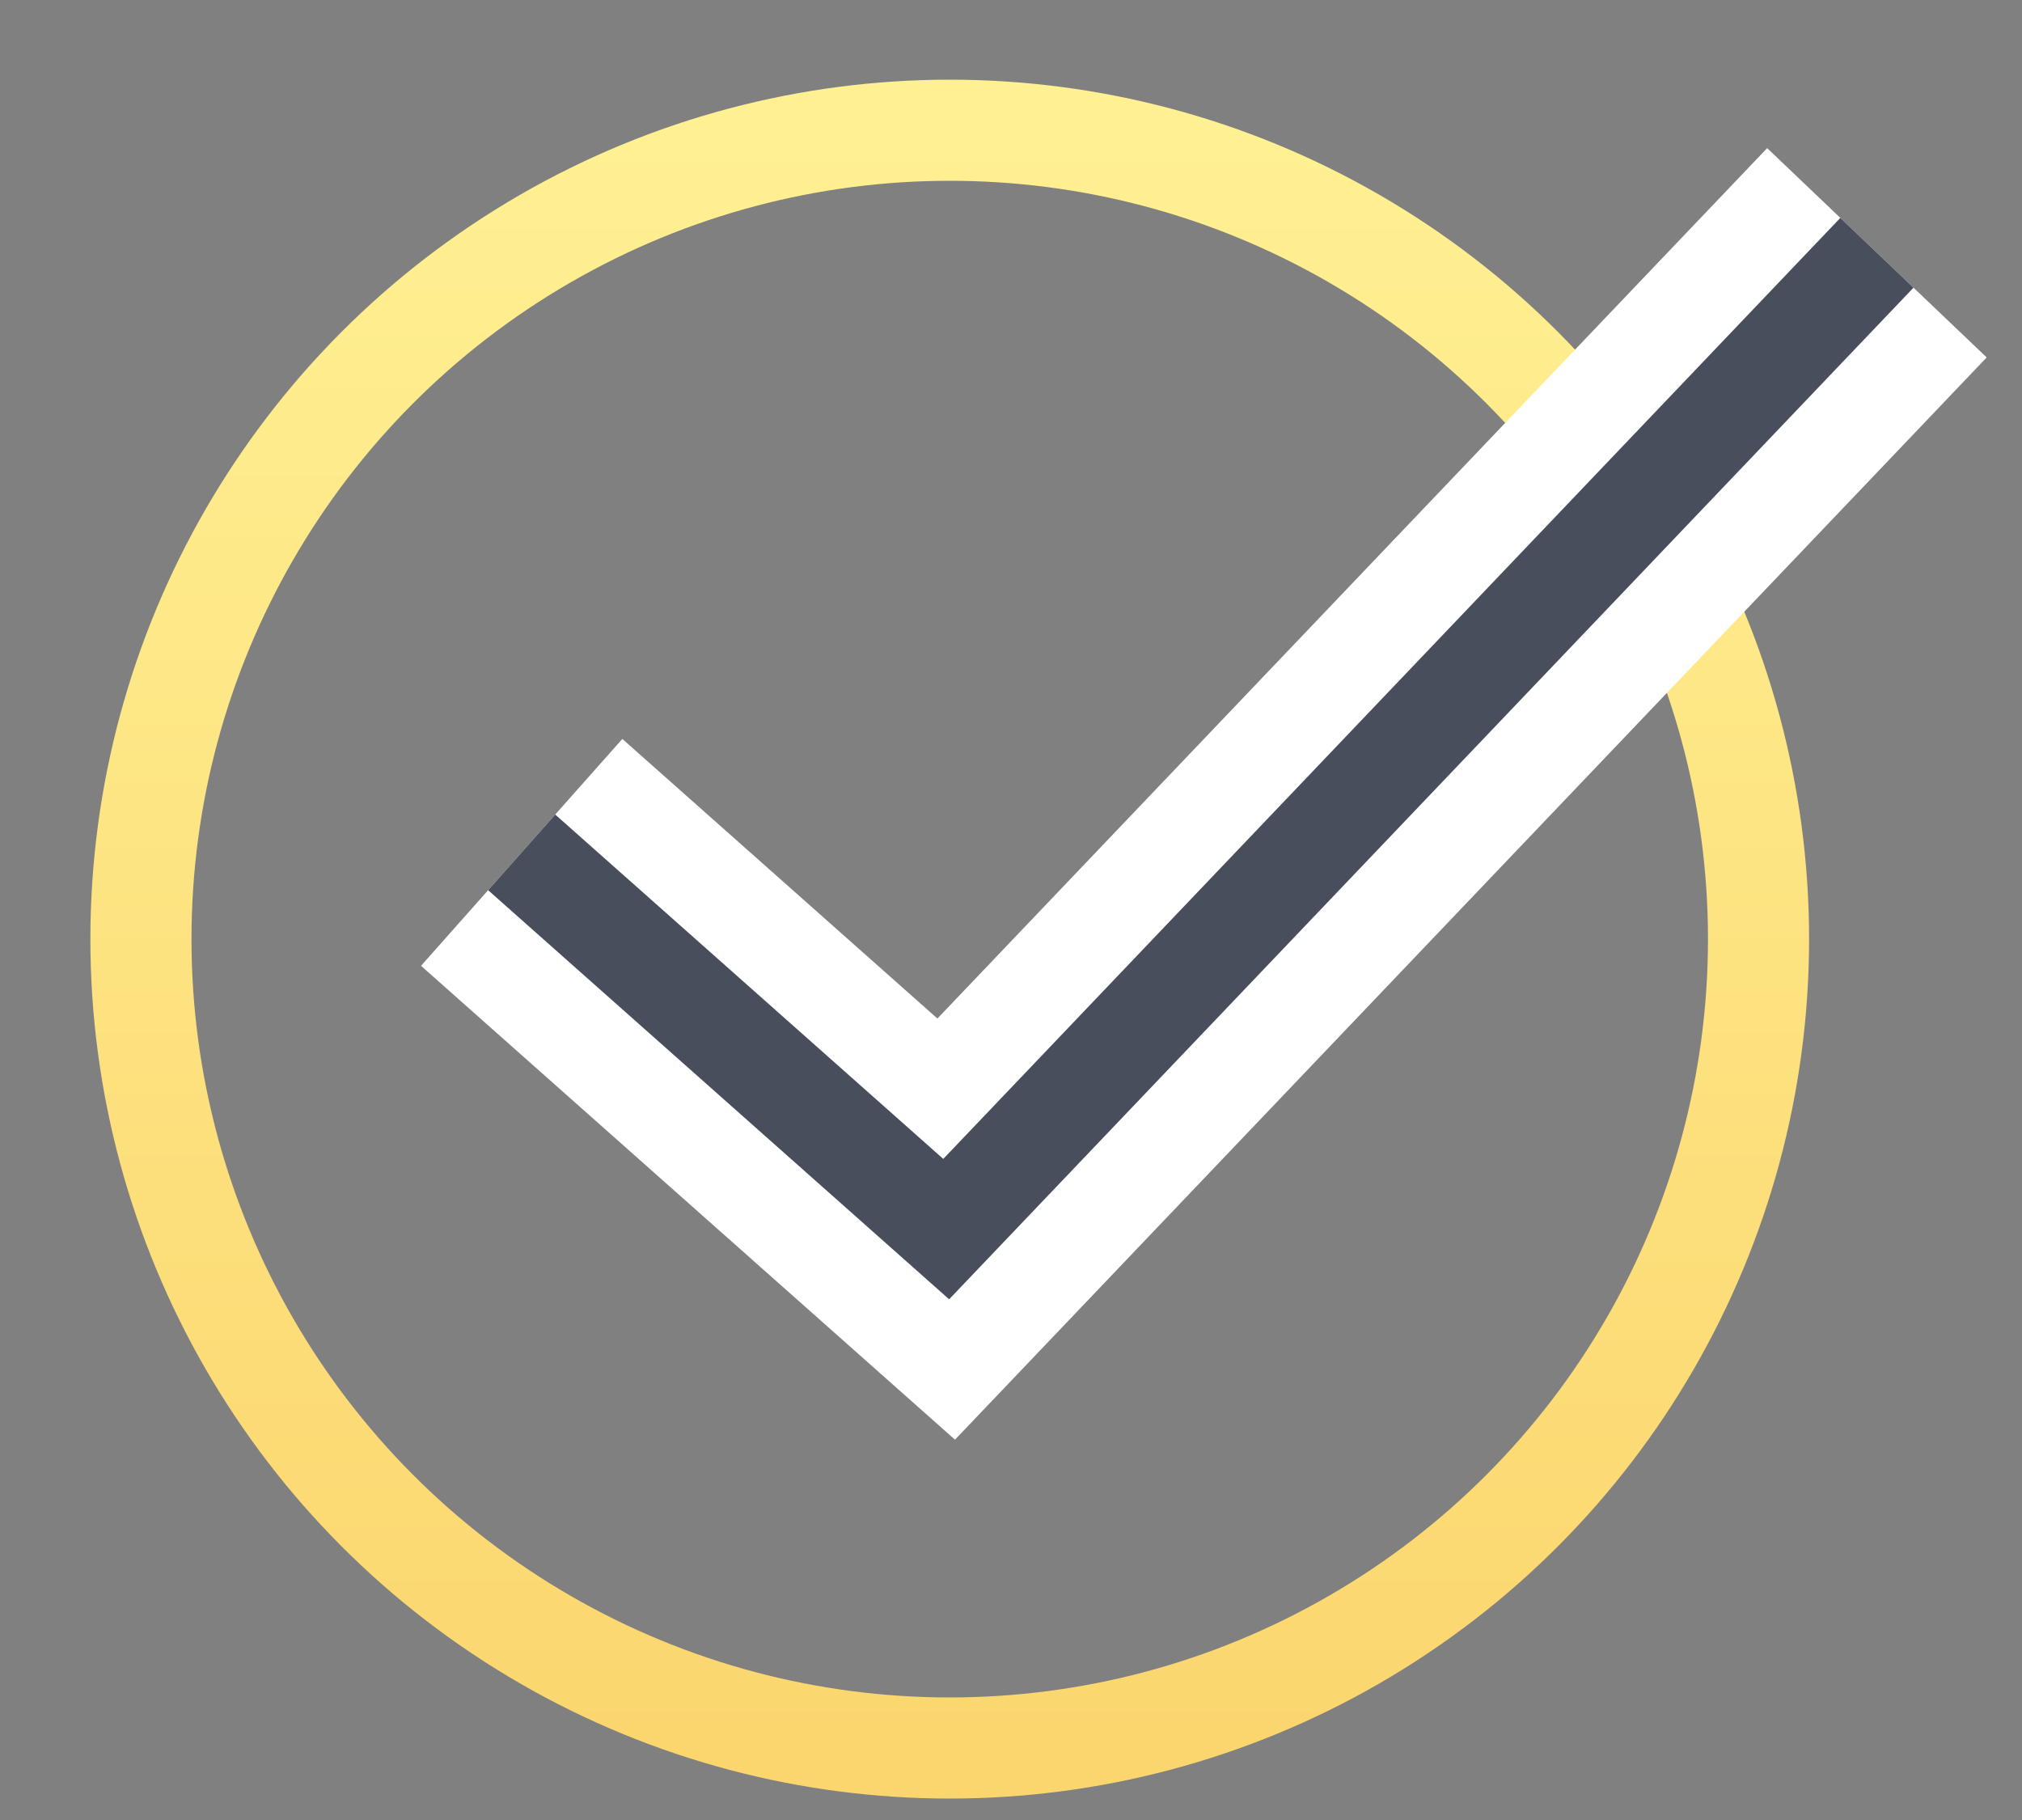
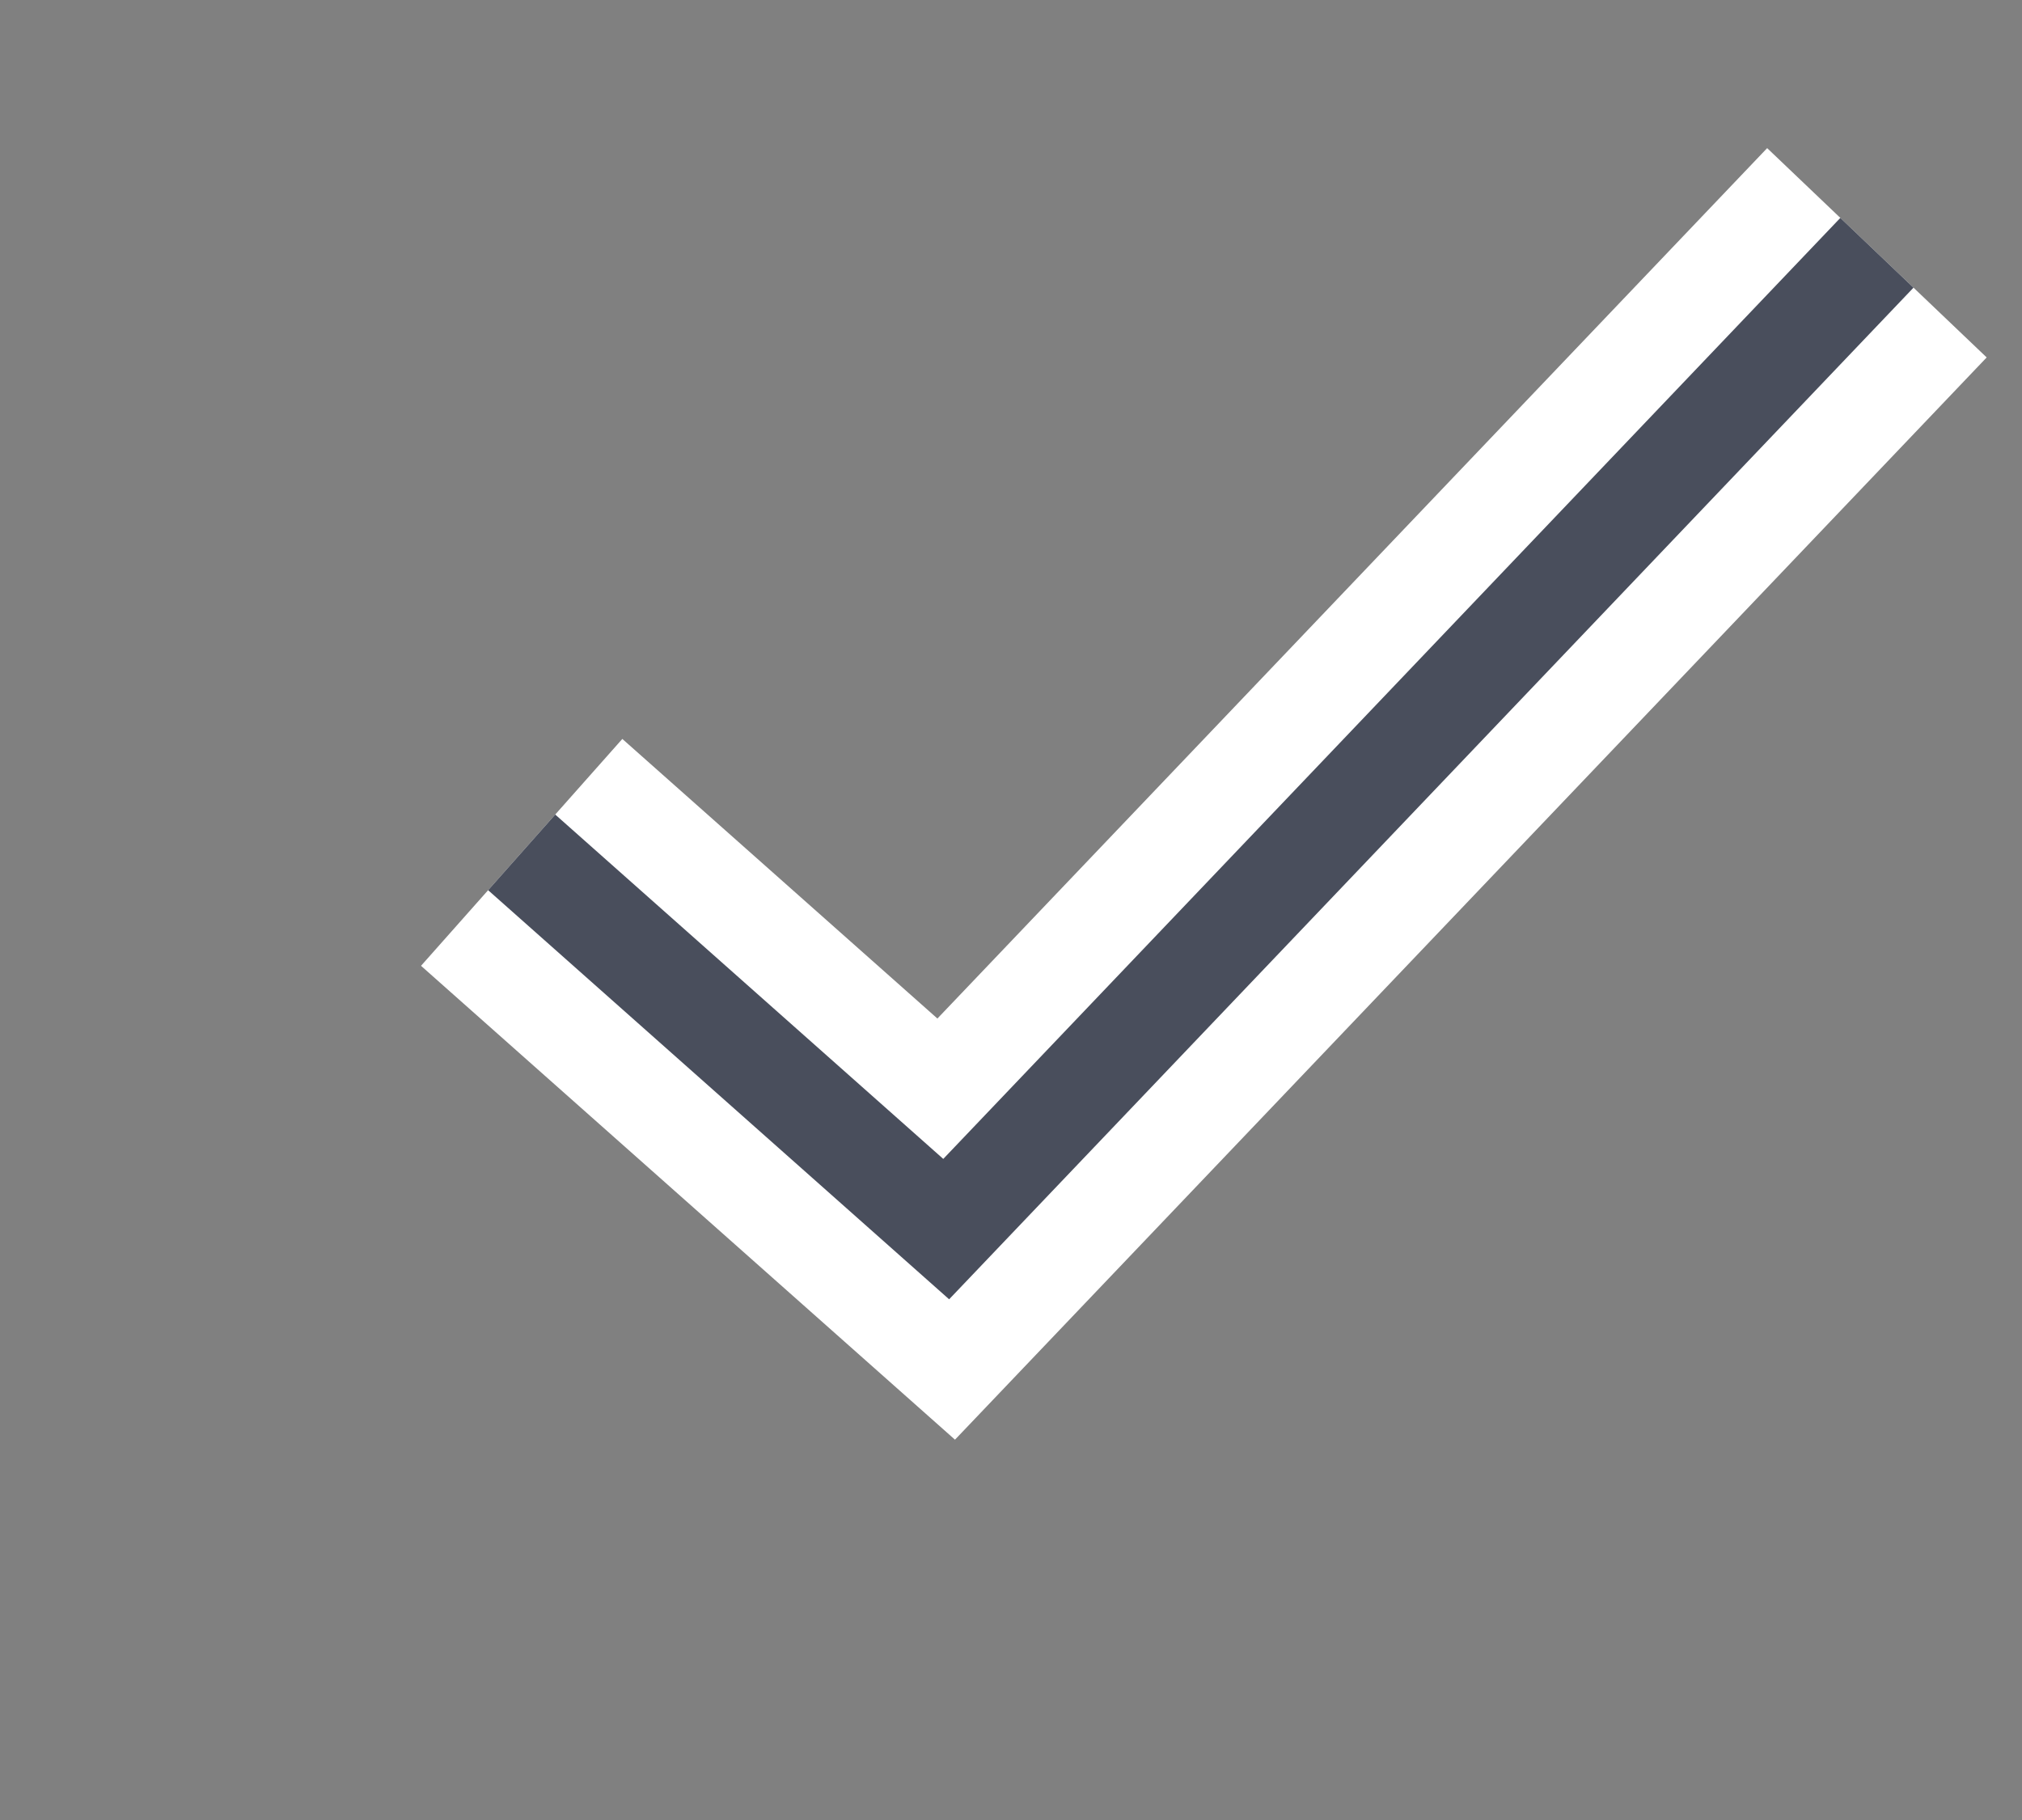
<svg xmlns="http://www.w3.org/2000/svg" xmlns:xlink="http://www.w3.org/1999/xlink" width="20px" height="18px" viewBox="0 0 20 18">
  <rect x="0" y="0" width="20" height="18" fill="#808080" stroke="none" />
  <title>галочка</title>
  <desc>Created with Sketch.</desc>
  <defs>
    <linearGradient x1="50%" y1="0%" x2="50%" y2="100%" id="linearGradient-1">
      <stop stop-color="#FFF092" offset="0%" />
      <stop stop-color="#FBD66F" offset="100%" />
    </linearGradient>
    <polyline id="path-2" points="5.641 -0.662 15.297 8.544 11.571 12.743" />
  </defs>
  <g id="Page-1" stroke="none" stroke-width="1" fill="none" fill-rule="evenodd">
    <g id="Дизайн-бассейны" transform="translate(-594, -4335)" fill-rule="nonzero">
      <g id="Group-8" transform="translate(245, 3858)">
        <g id="Group-7" transform="translate(350.394, 442.288)">
          <g id="галочка" transform="translate(0, 36)">
-             <circle id="Oval" stroke="url(#linearGradient-1)" cx="8" cy="8" r="8" />
            <g id="Path-3" transform="translate(10.469, 6.04) rotate(-270) translate(-10.469, -6.04) ">
              <use stroke="#FFFFFF" stroke-width="3" xlink:href="#path-2" />
              <use stroke="#494E5C" stroke-width="1" xlink:href="#path-2" />
            </g>
          </g>
        </g>
      </g>
    </g>
  </g>
</svg>